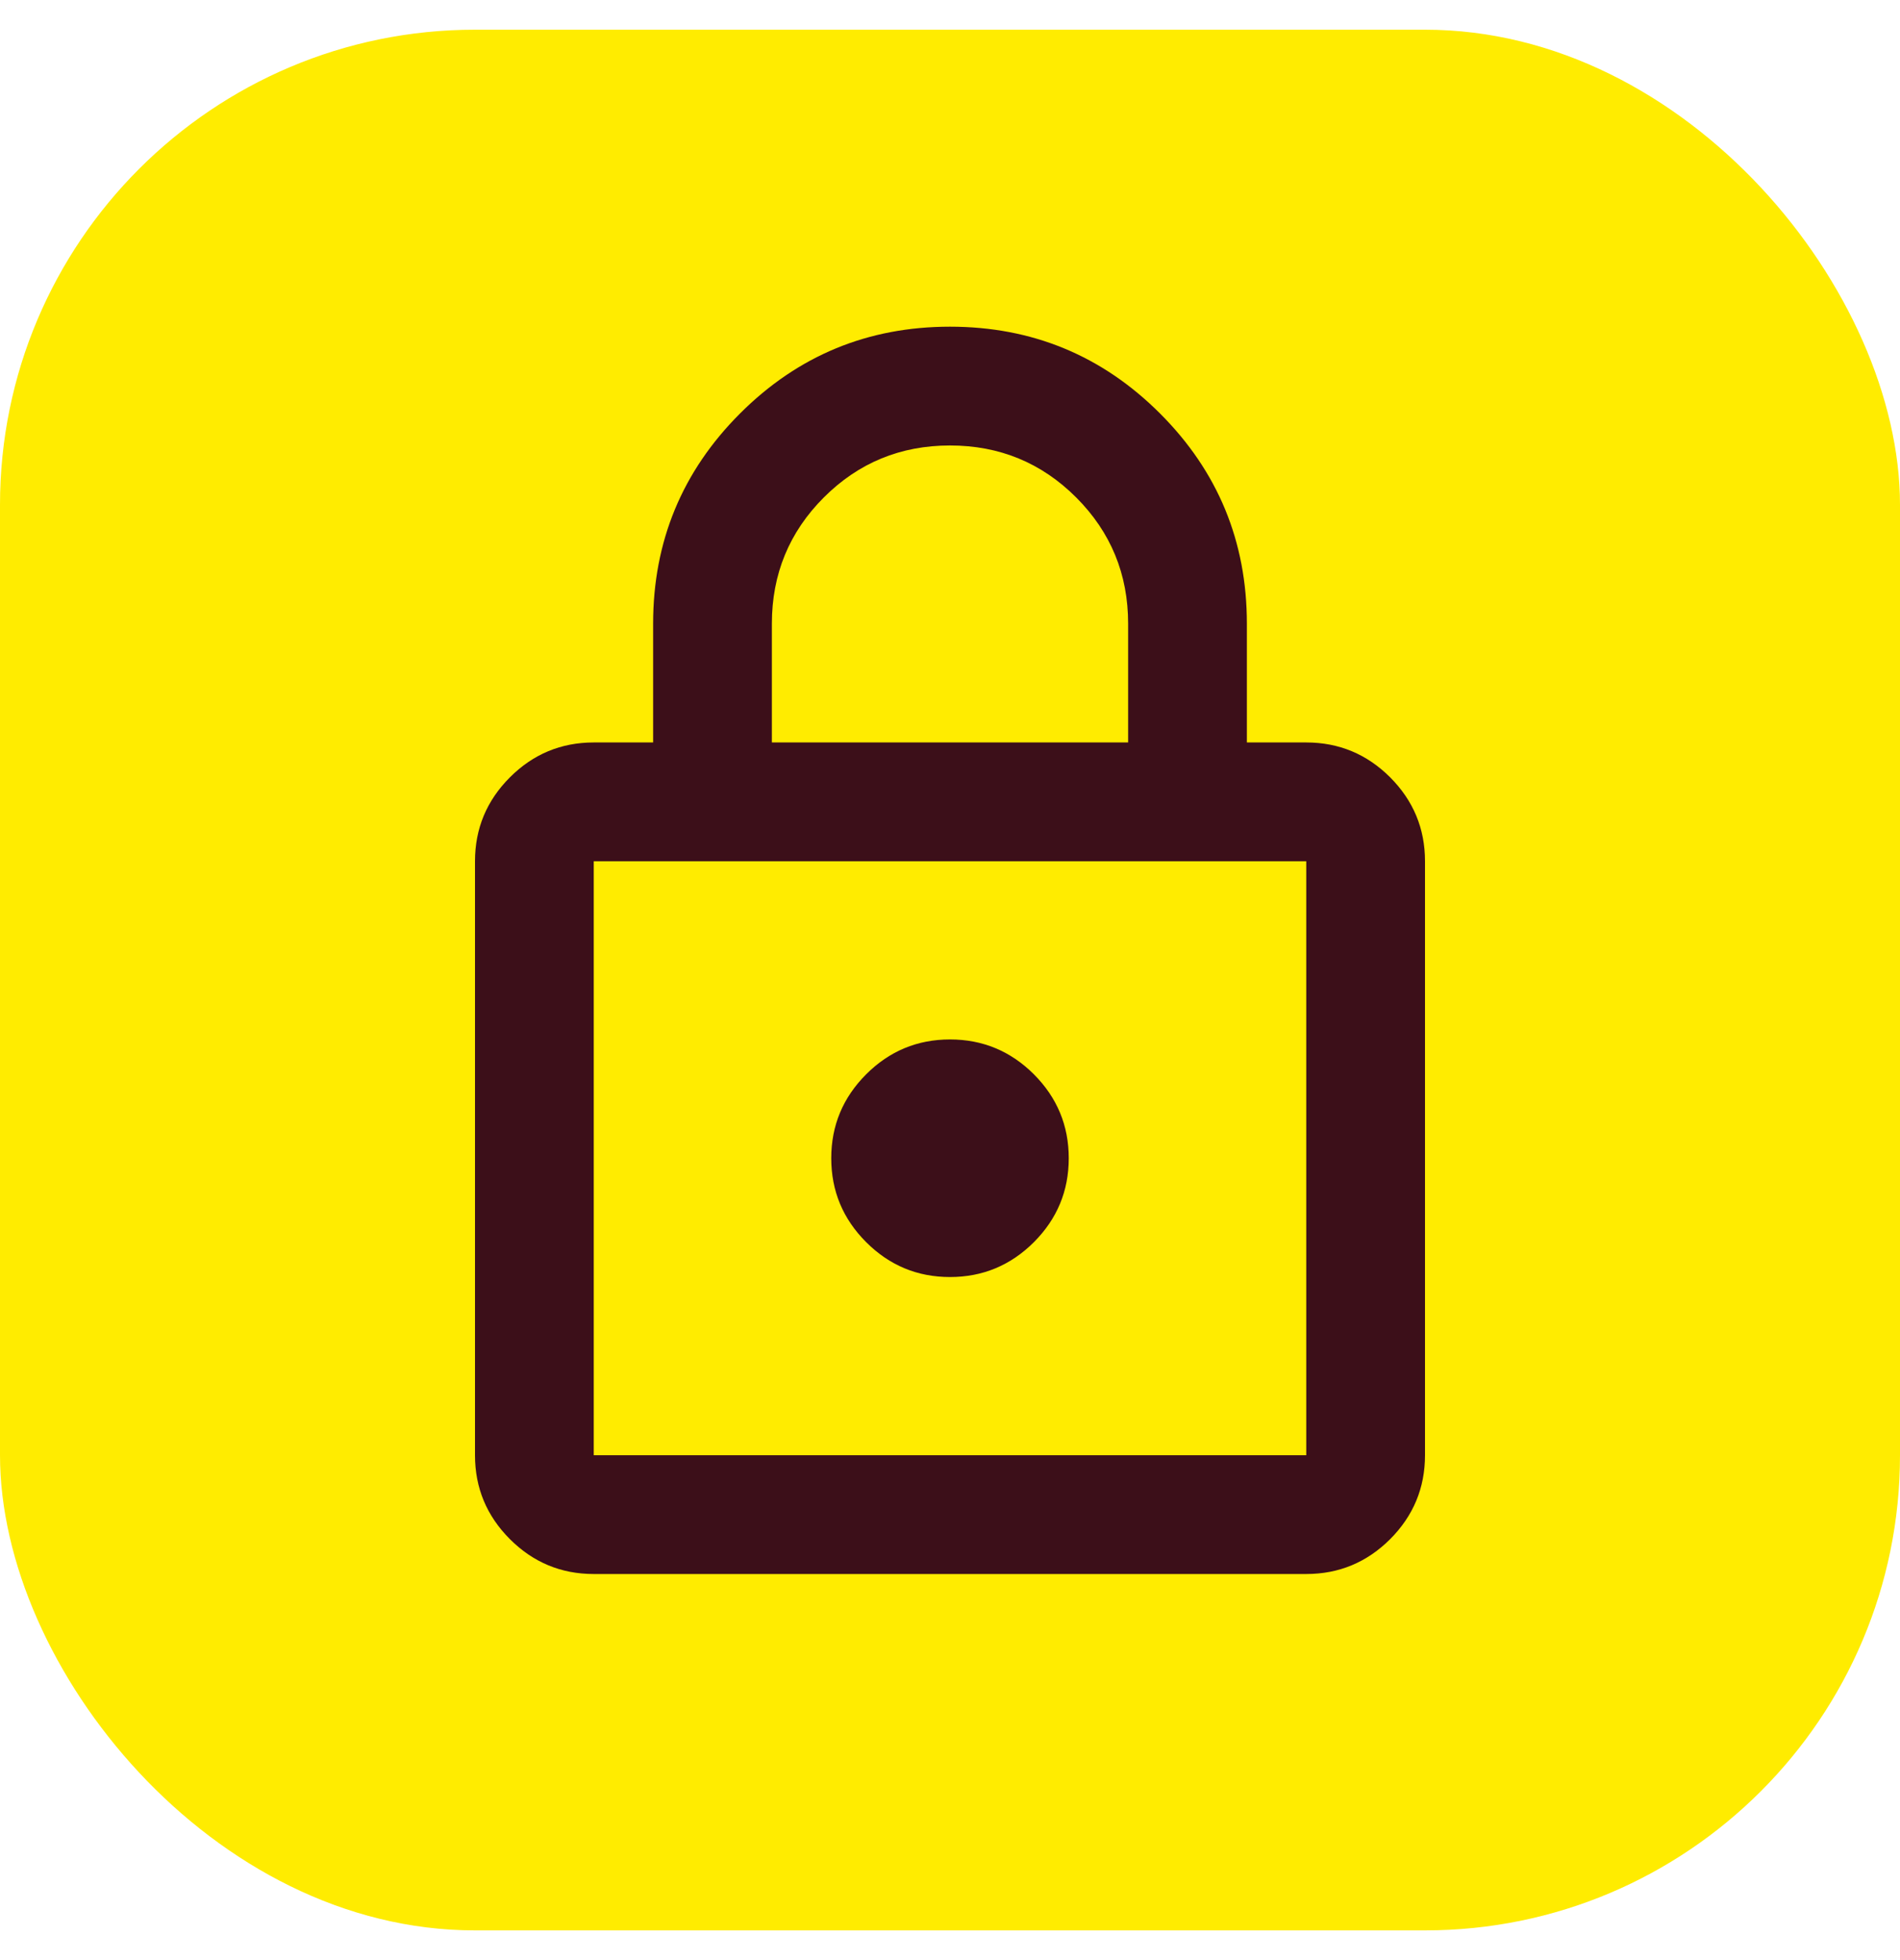
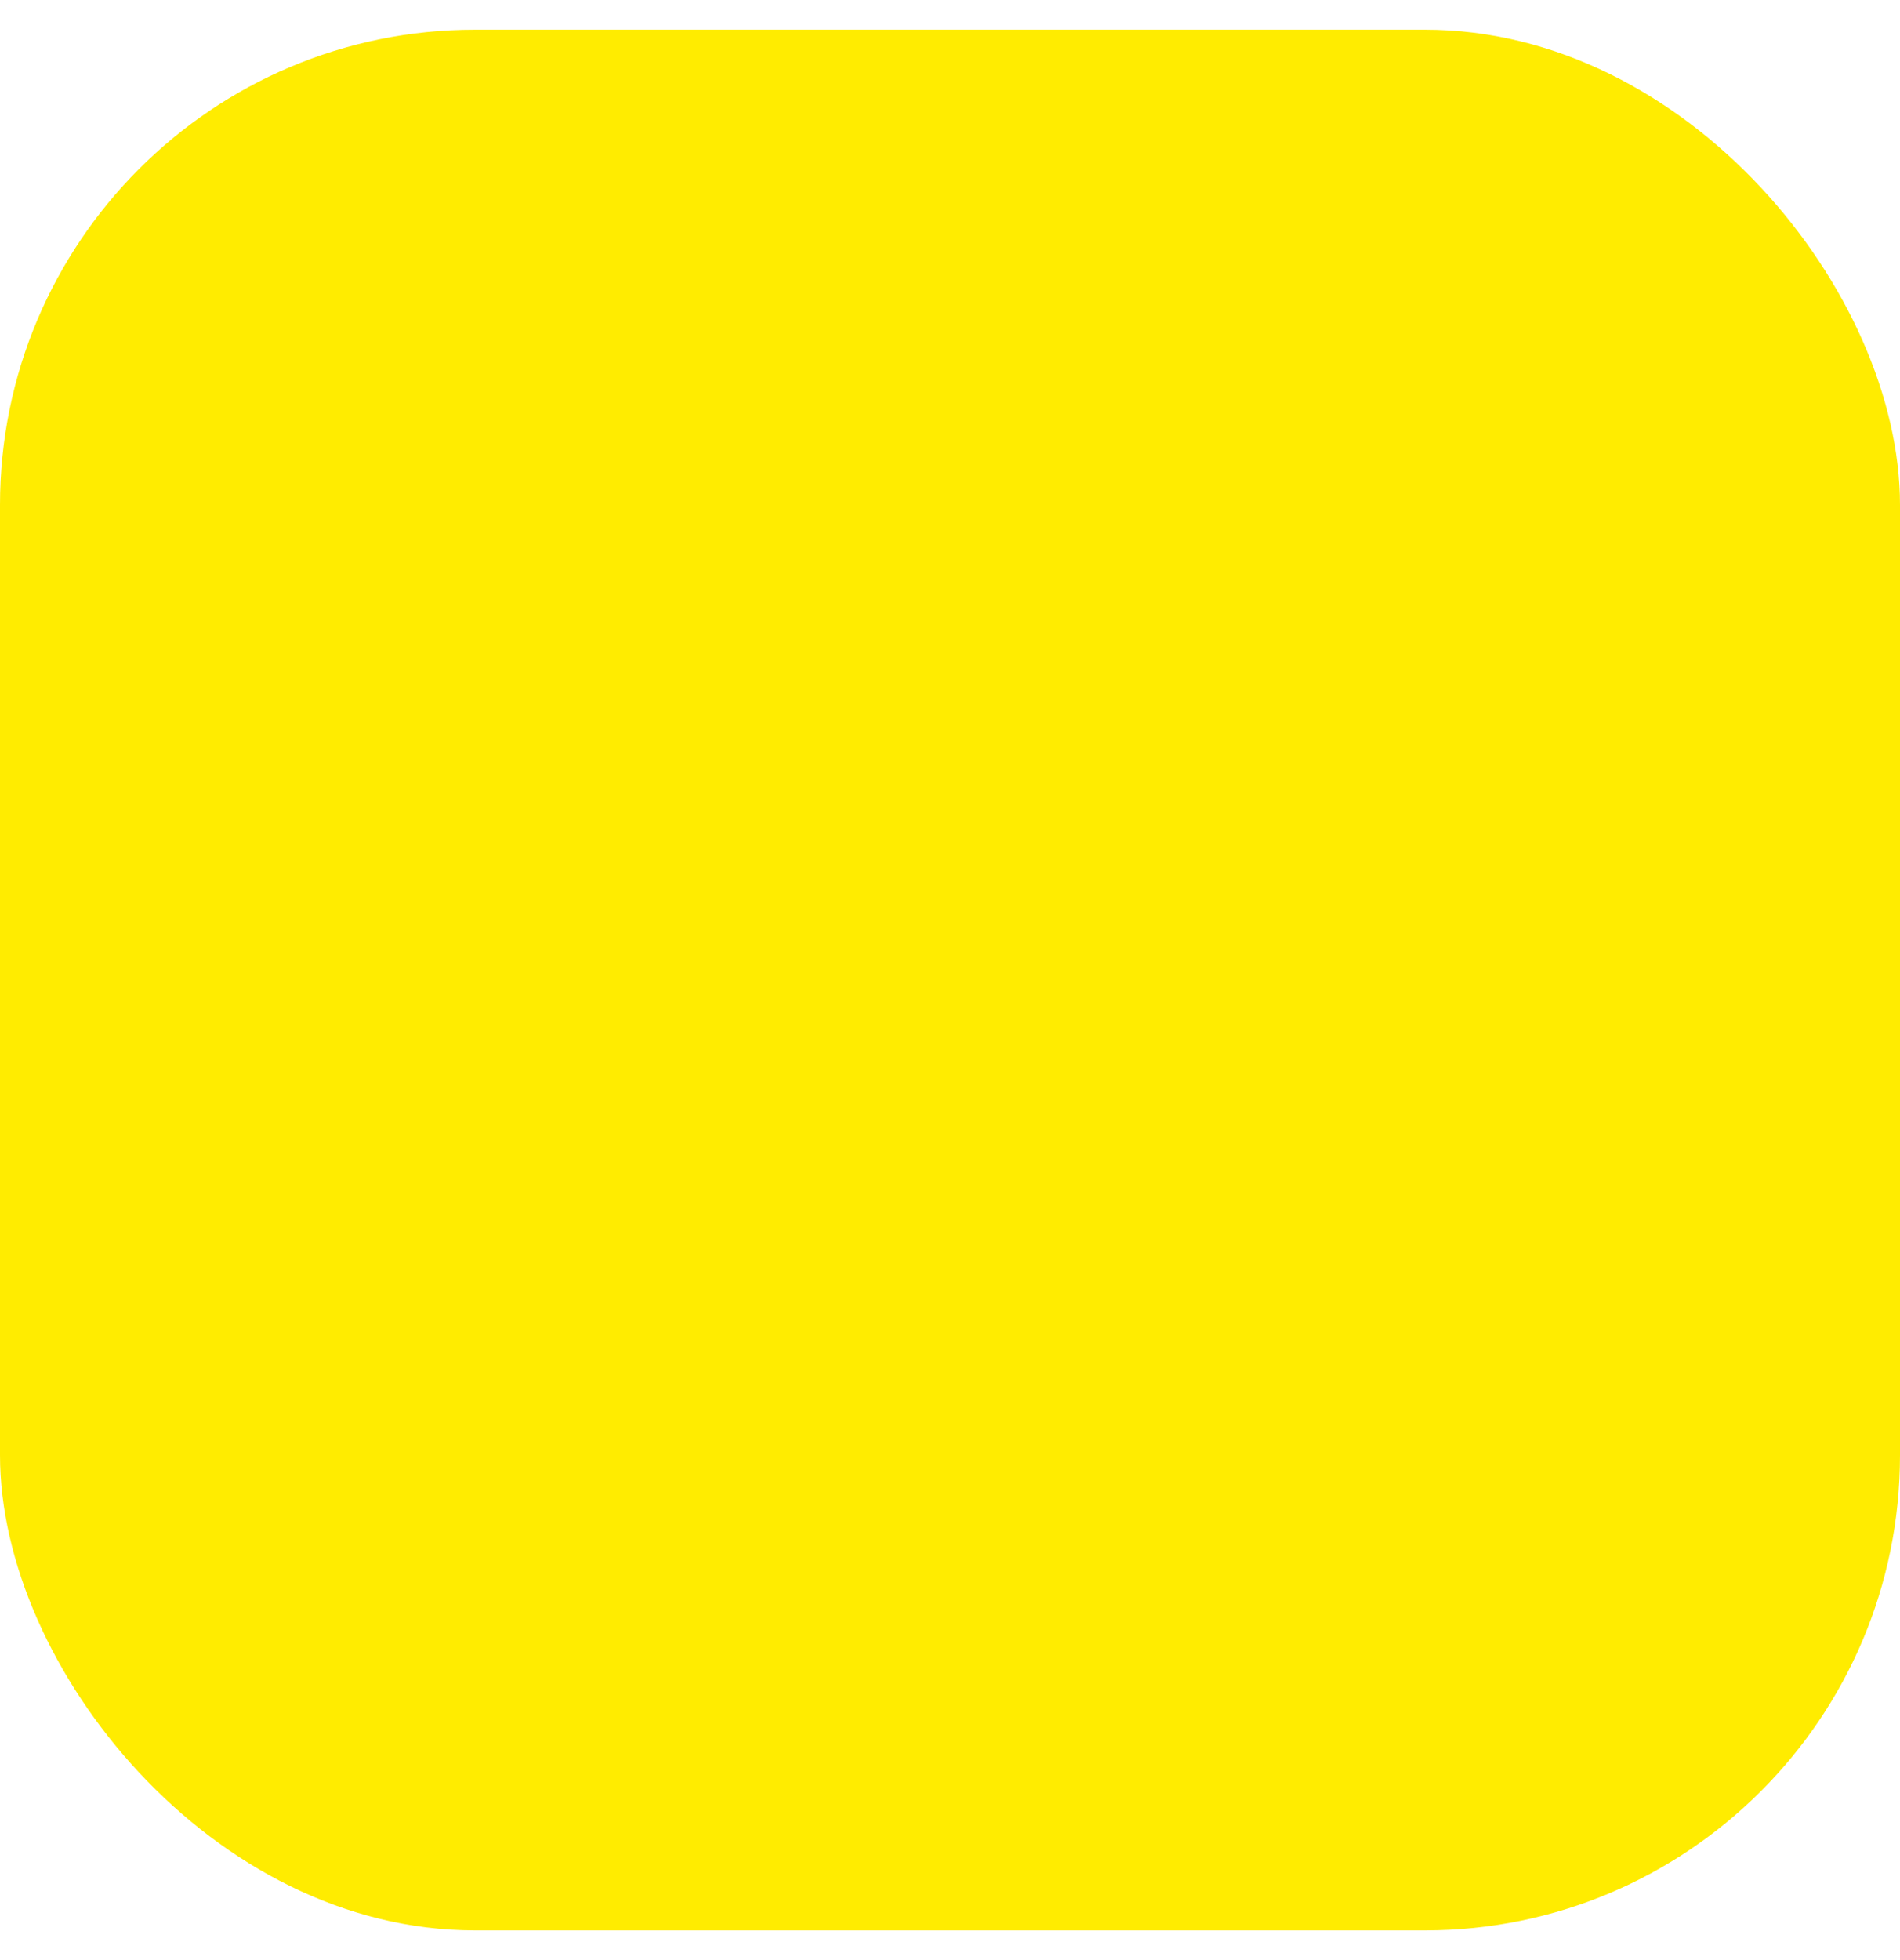
<svg xmlns="http://www.w3.org/2000/svg" width="32" height="33" viewBox="0 0 32 33" fill="none">
  <rect y="0.5" width="32" height="32" rx="8" fill="#FFEC00" />
-   <path d="M10 26.5C9.45 26.5 8.979 26.304 8.588 25.913C8.196 25.521 8 25.05 8 24.5V14.5C8 13.95 8.196 13.479 8.588 13.087C8.979 12.696 9.45 12.5 10 12.5H11V10.5C11 9.117 11.488 7.937 12.463 6.962C13.438 5.987 14.617 5.5 16 5.5C17.383 5.5 18.563 5.987 19.538 6.962C20.513 7.937 21 9.117 21 10.5V12.5H22C22.55 12.5 23.021 12.696 23.413 13.087C23.804 13.479 24 13.95 24 14.5V24.5C24 25.05 23.804 25.521 23.413 25.913C23.021 26.304 22.55 26.5 22 26.5H10ZM10 24.5H22V14.5H10V24.5ZM16 21.5C16.55 21.5 17.021 21.304 17.413 20.913C17.804 20.521 18 20.05 18 19.5C18 18.95 17.804 18.479 17.413 18.087C17.021 17.696 16.55 17.5 16 17.5C15.45 17.5 14.979 17.696 14.588 18.087C14.196 18.479 14 18.95 14 19.5C14 20.05 14.196 20.521 14.588 20.913C14.979 21.304 15.45 21.5 16 21.5ZM13 12.5H19V10.5C19 9.667 18.708 8.958 18.125 8.375C17.542 7.792 16.833 7.5 16 7.5C15.167 7.5 14.458 7.792 13.875 8.375C13.292 8.958 13 9.667 13 10.5V12.5ZM10 24.5V14.5V24.5Z" fill="#3C0F19" />
</svg>